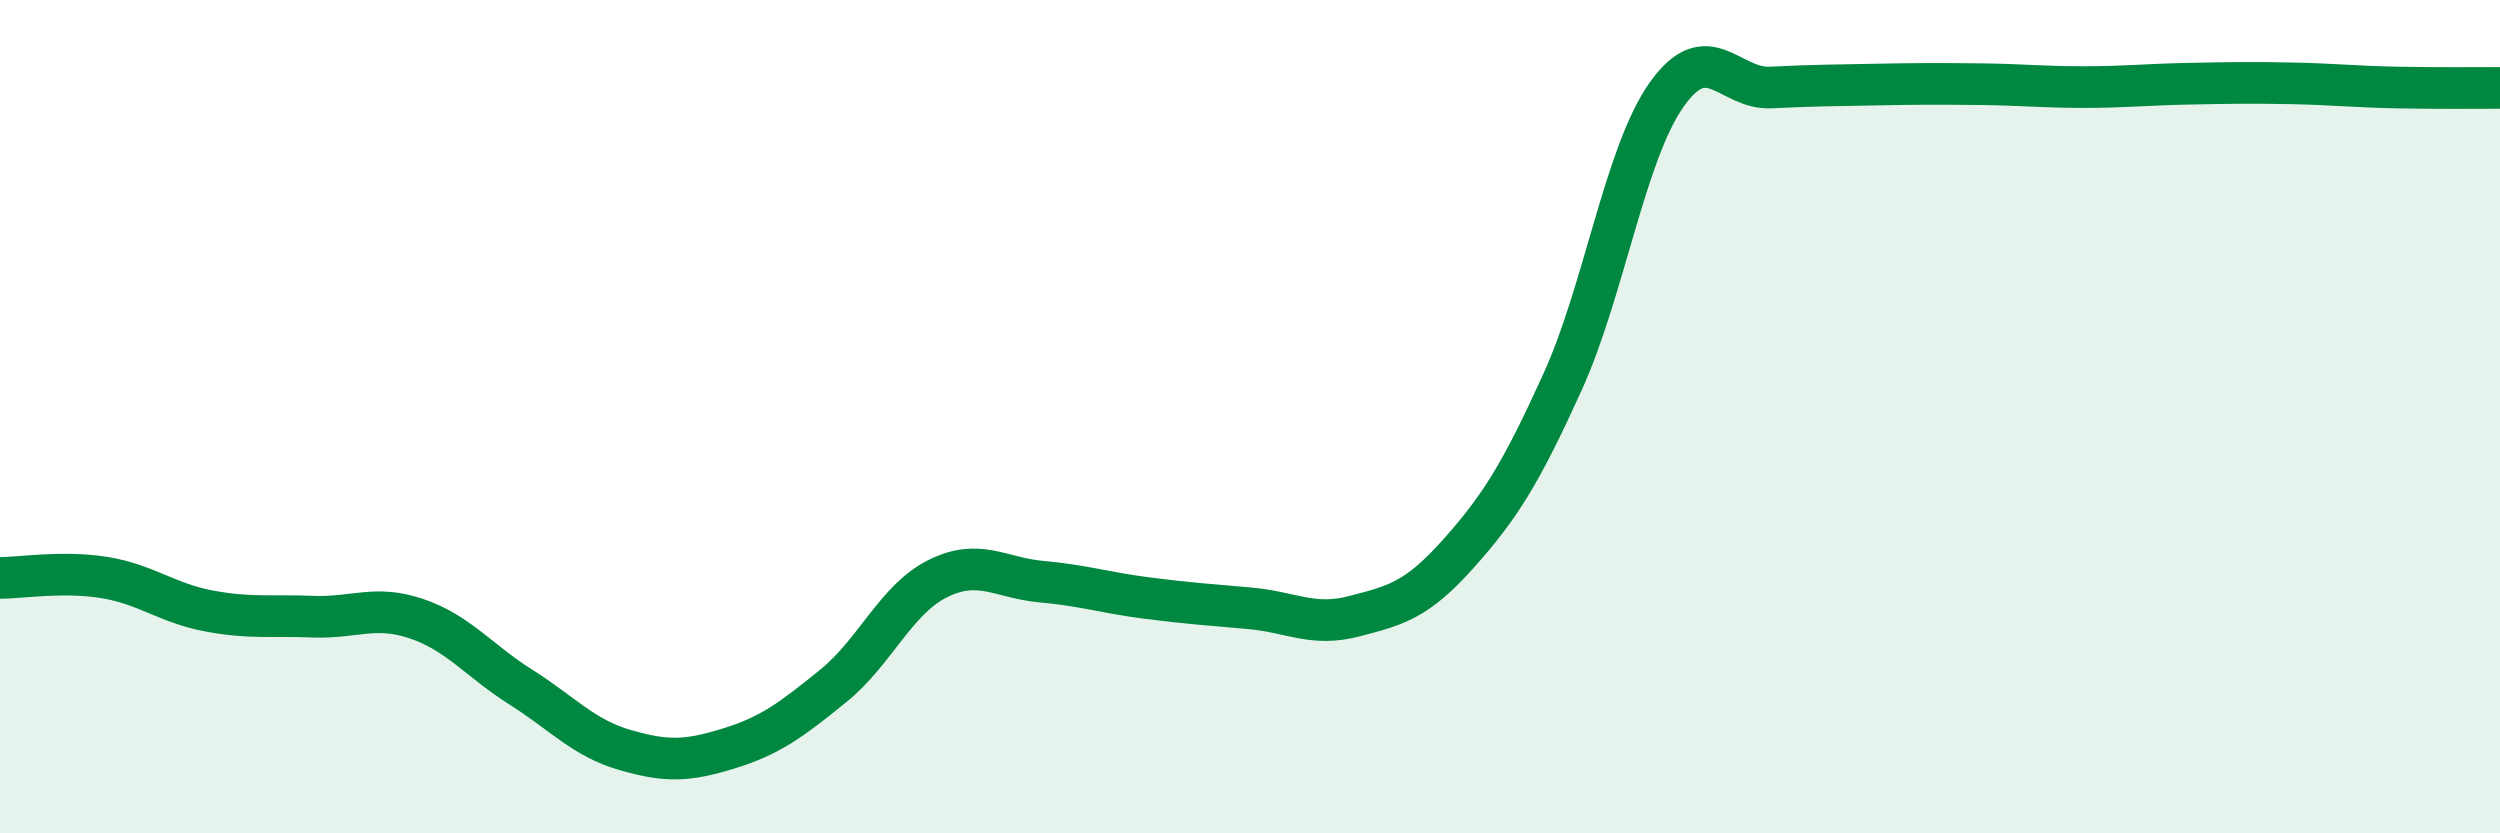
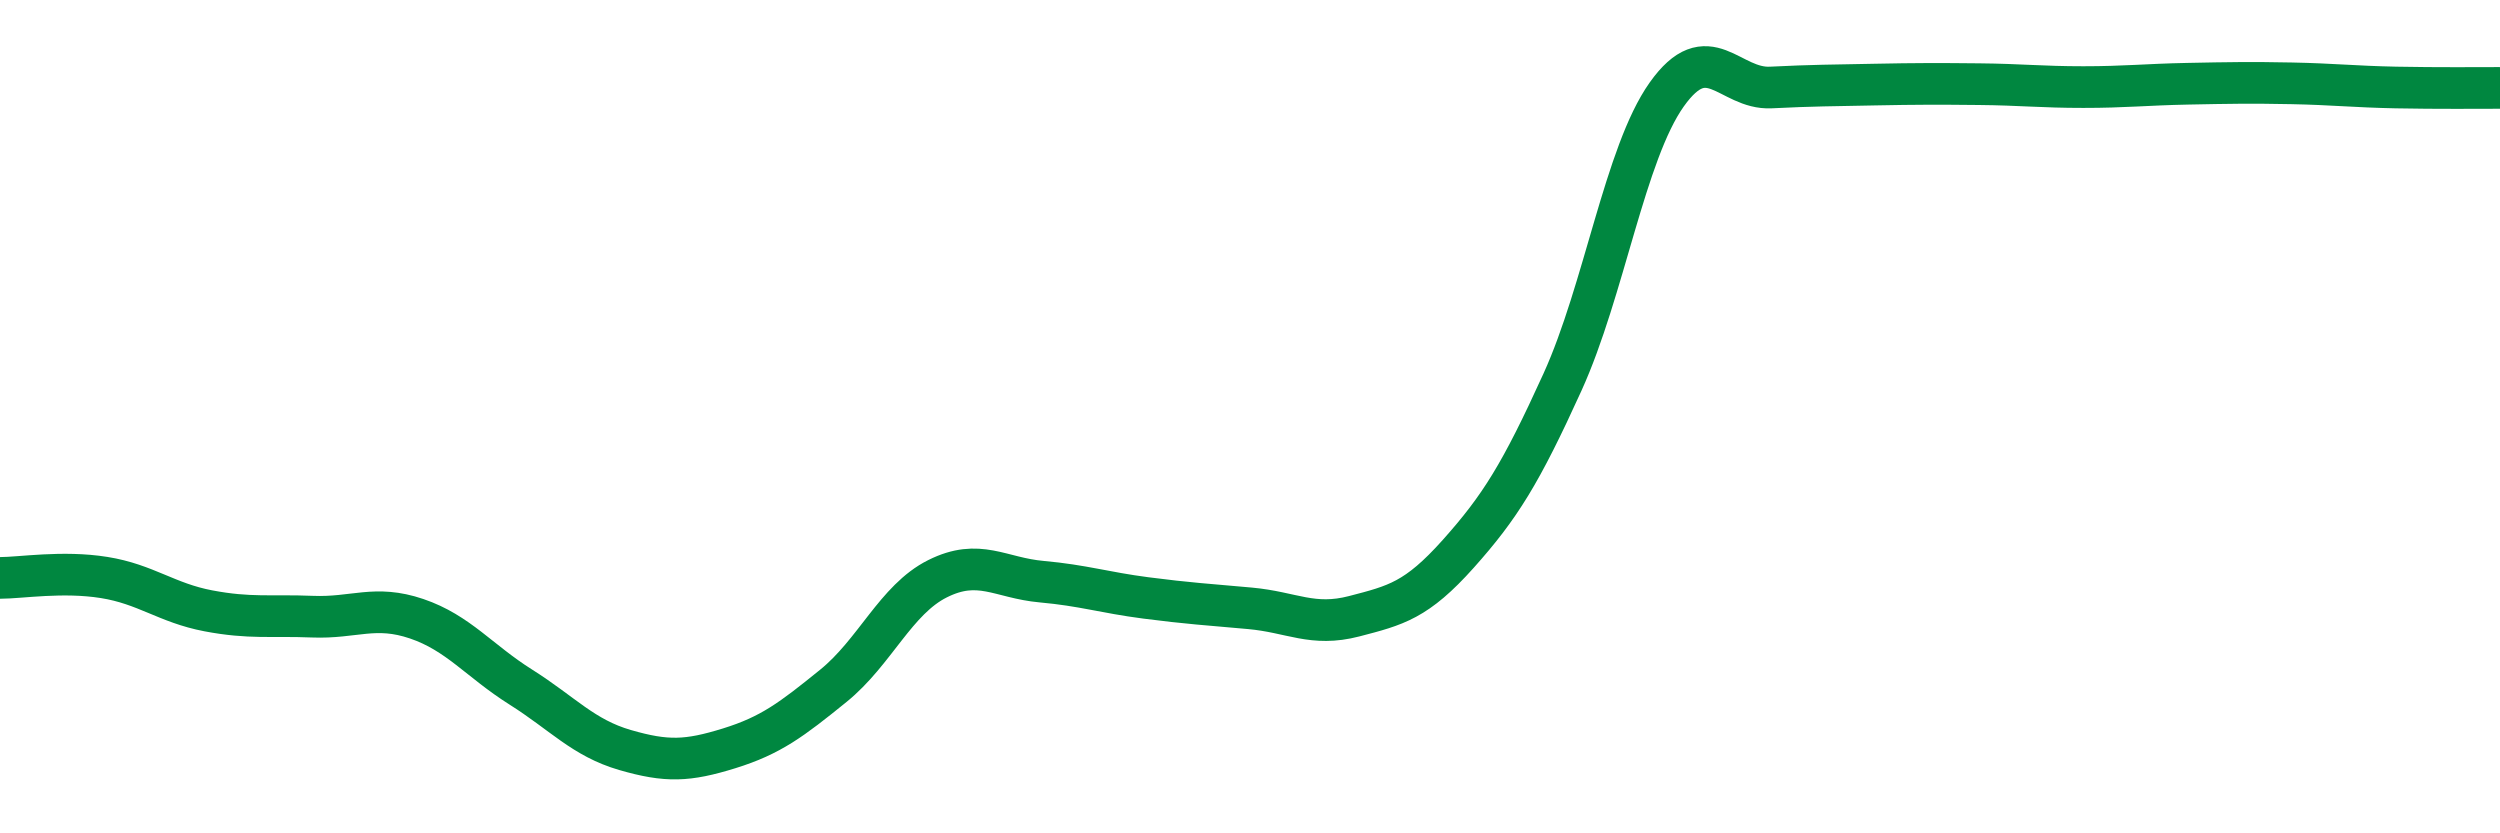
<svg xmlns="http://www.w3.org/2000/svg" width="60" height="20" viewBox="0 0 60 20">
-   <path d="M 0,13.87 C 0.5,13.87 1.5,13.7 2.5,13.86 C 3.5,14.02 4,14.47 5,14.66 C 6,14.85 6.5,14.76 7.5,14.8 C 8.5,14.84 9,14.51 10,14.85 C 11,15.19 11.5,15.86 12.5,16.49 C 13.5,17.12 14,17.71 15,18 C 16,18.29 16.5,18.27 17.5,17.96 C 18.5,17.65 19,17.27 20,16.46 C 21,15.65 21.5,14.39 22.5,13.89 C 23.5,13.39 24,13.87 25,13.96 C 26,14.05 26.5,14.22 27.5,14.35 C 28.5,14.48 29,14.51 30,14.6 C 31,14.69 31.5,15.05 32.5,14.79 C 33.5,14.53 34,14.41 35,13.29 C 36,12.17 36.5,11.37 37.5,9.17 C 38.5,6.97 39,3.68 40,2.27 C 41,0.86 41.5,2.15 42.5,2.1 C 43.5,2.05 44,2.05 45,2.03 C 46,2.01 46.5,2.01 47.5,2.02 C 48.5,2.03 49,2.09 50,2.09 C 51,2.09 51.5,2.03 52.5,2.01 C 53.5,1.99 54,1.98 55,2 C 56,2.02 56.5,2.08 57.5,2.1 C 58.5,2.12 59.5,2.11 60,2.11L60 20L0 20Z" fill="#008740" opacity="0.1" stroke-linecap="round" stroke-linejoin="round" />
  <path d="M 0,13.87 C 0.5,13.87 1.5,13.7 2.5,13.86 C 3.5,14.02 4,14.47 5,14.66 C 6,14.85 6.5,14.76 7.5,14.8 C 8.5,14.84 9,14.51 10,14.85 C 11,15.19 11.5,15.86 12.5,16.49 C 13.5,17.12 14,17.71 15,18 C 16,18.29 16.5,18.27 17.5,17.96 C 18.5,17.65 19,17.27 20,16.46 C 21,15.65 21.5,14.39 22.5,13.89 C 23.5,13.39 24,13.87 25,13.96 C 26,14.05 26.5,14.22 27.5,14.35 C 28.5,14.48 29,14.51 30,14.6 C 31,14.69 31.5,15.05 32.5,14.79 C 33.5,14.53 34,14.41 35,13.29 C 36,12.17 36.5,11.37 37.5,9.17 C 38.5,6.97 39,3.68 40,2.27 C 41,0.86 41.5,2.15 42.5,2.1 C 43.5,2.05 44,2.05 45,2.03 C 46,2.01 46.5,2.01 47.5,2.02 C 48.5,2.03 49,2.09 50,2.09 C 51,2.09 51.5,2.03 52.5,2.01 C 53.5,1.99 54,1.98 55,2 C 56,2.02 56.5,2.08 57.5,2.1 C 58.5,2.12 59.5,2.11 60,2.11" stroke="#008740" stroke-width="1" fill="none" stroke-linecap="round" stroke-linejoin="round" />
</svg>